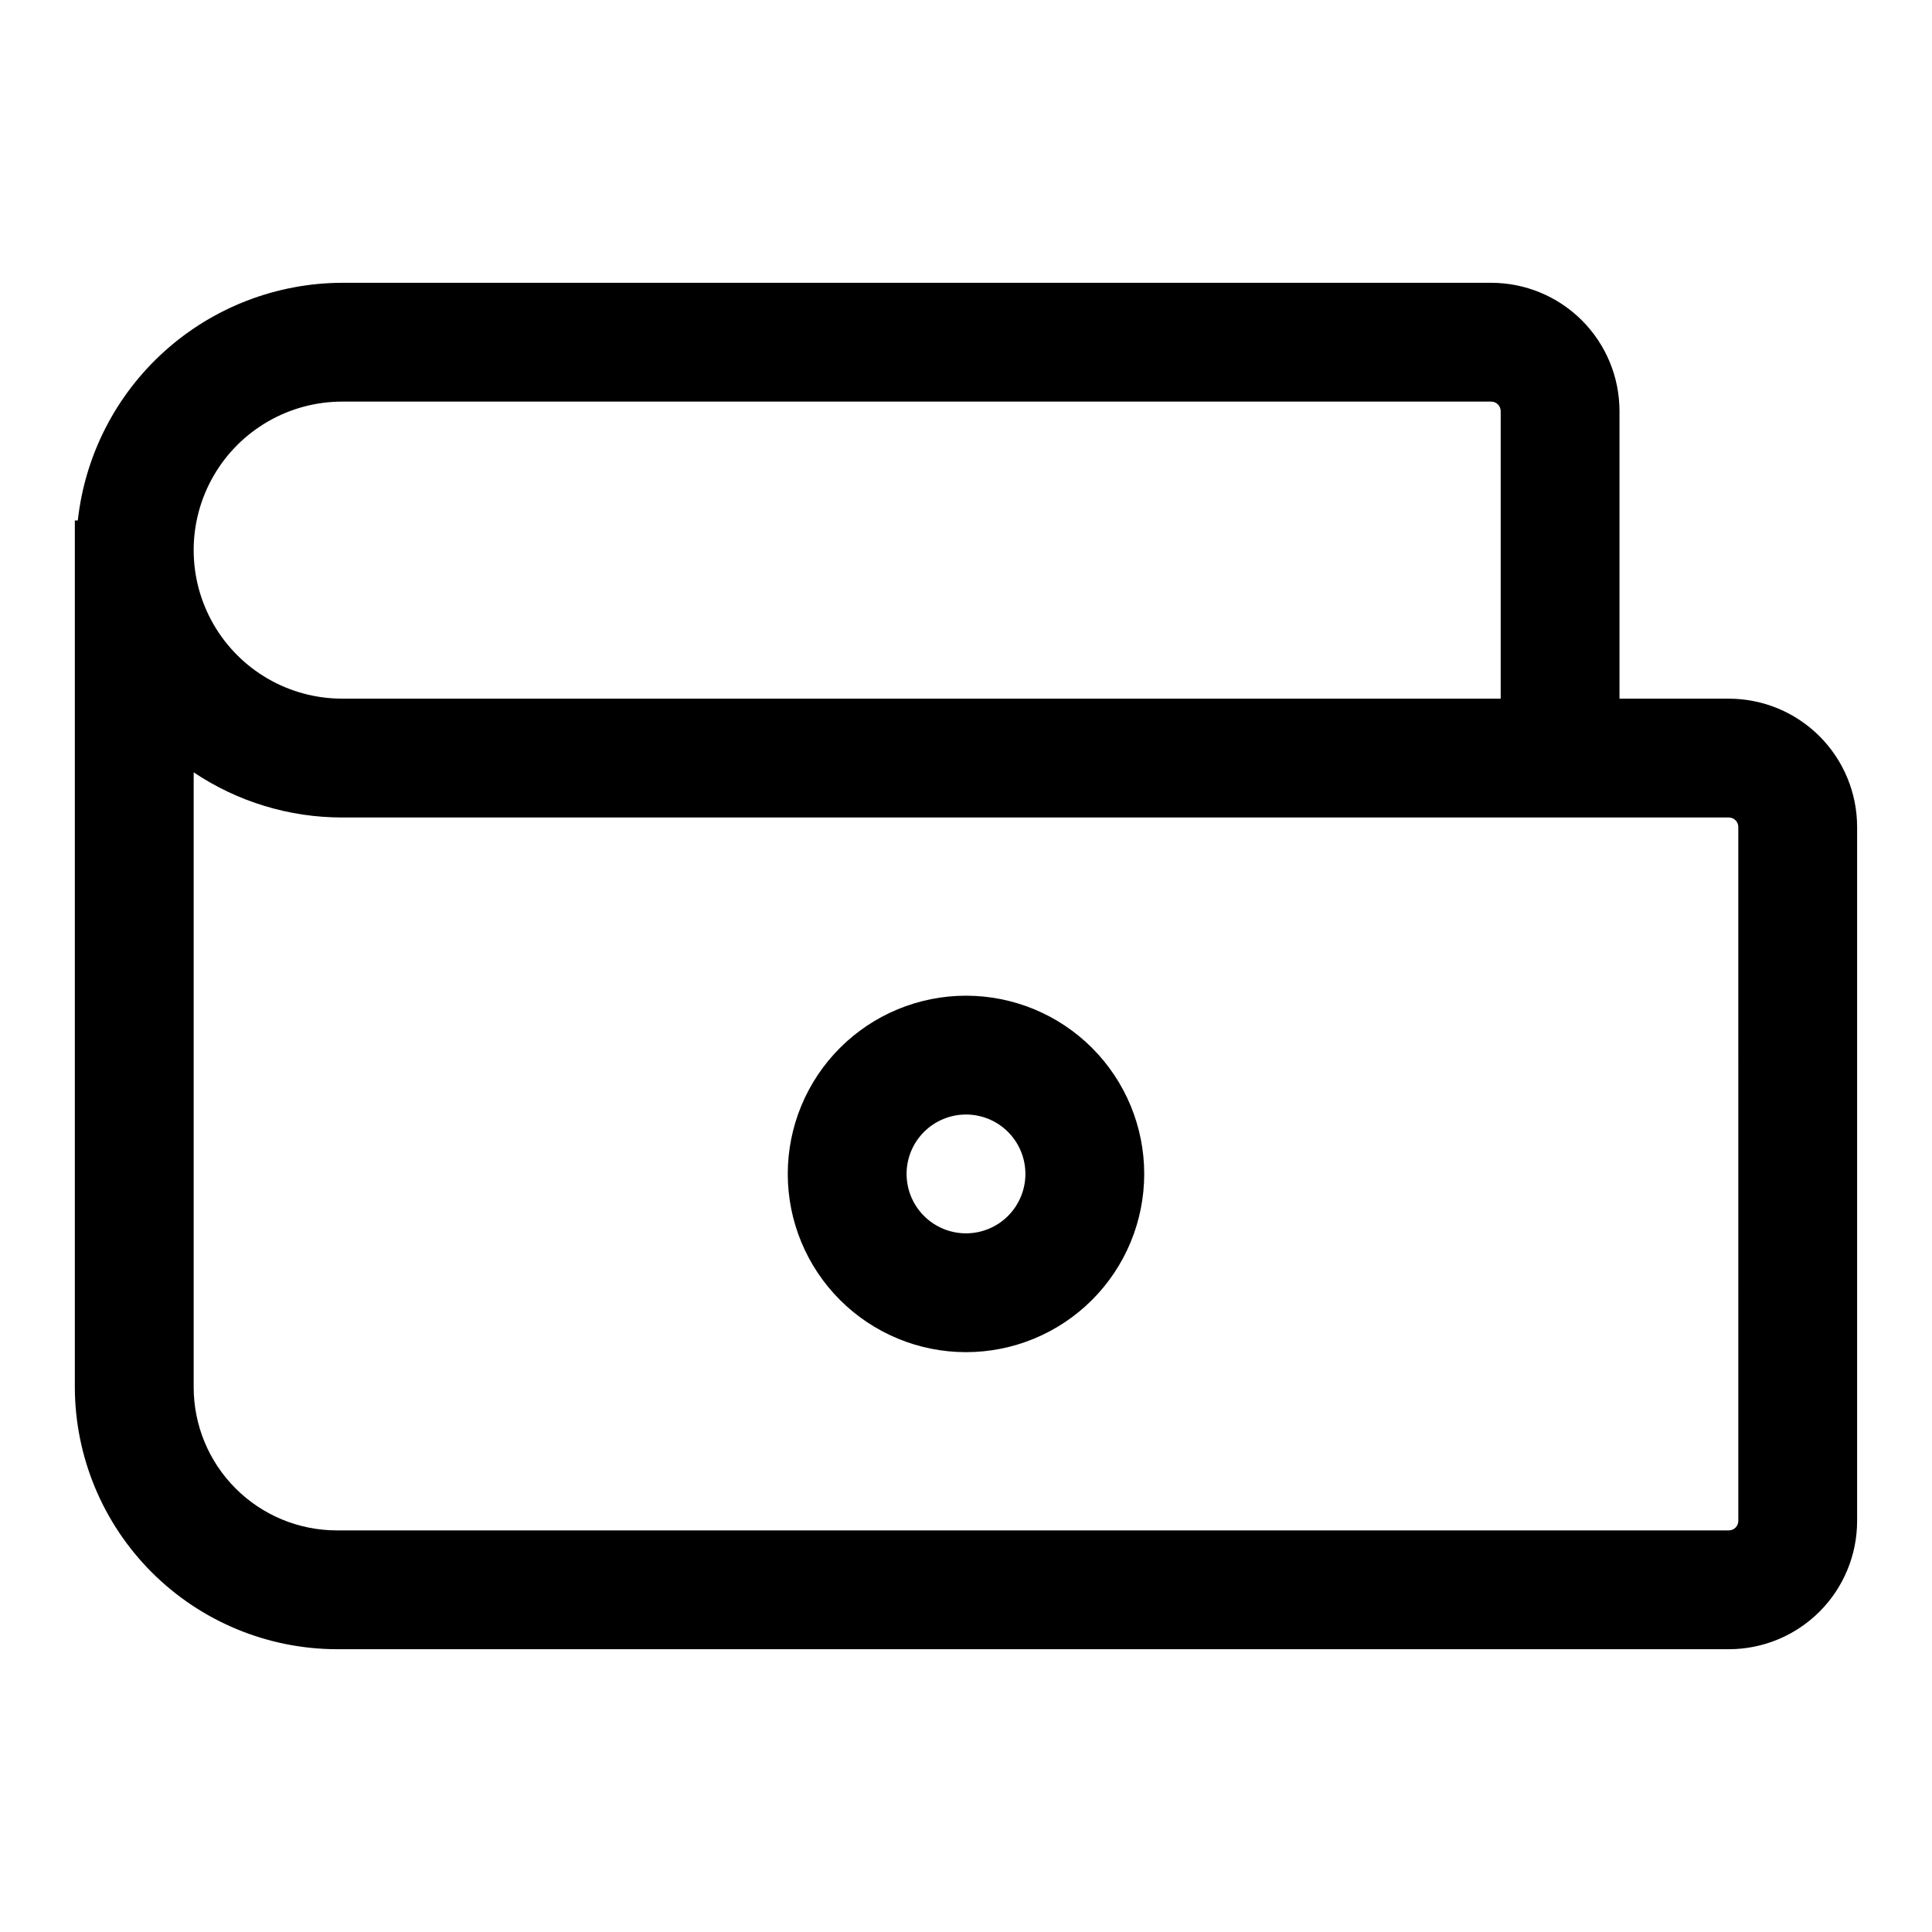
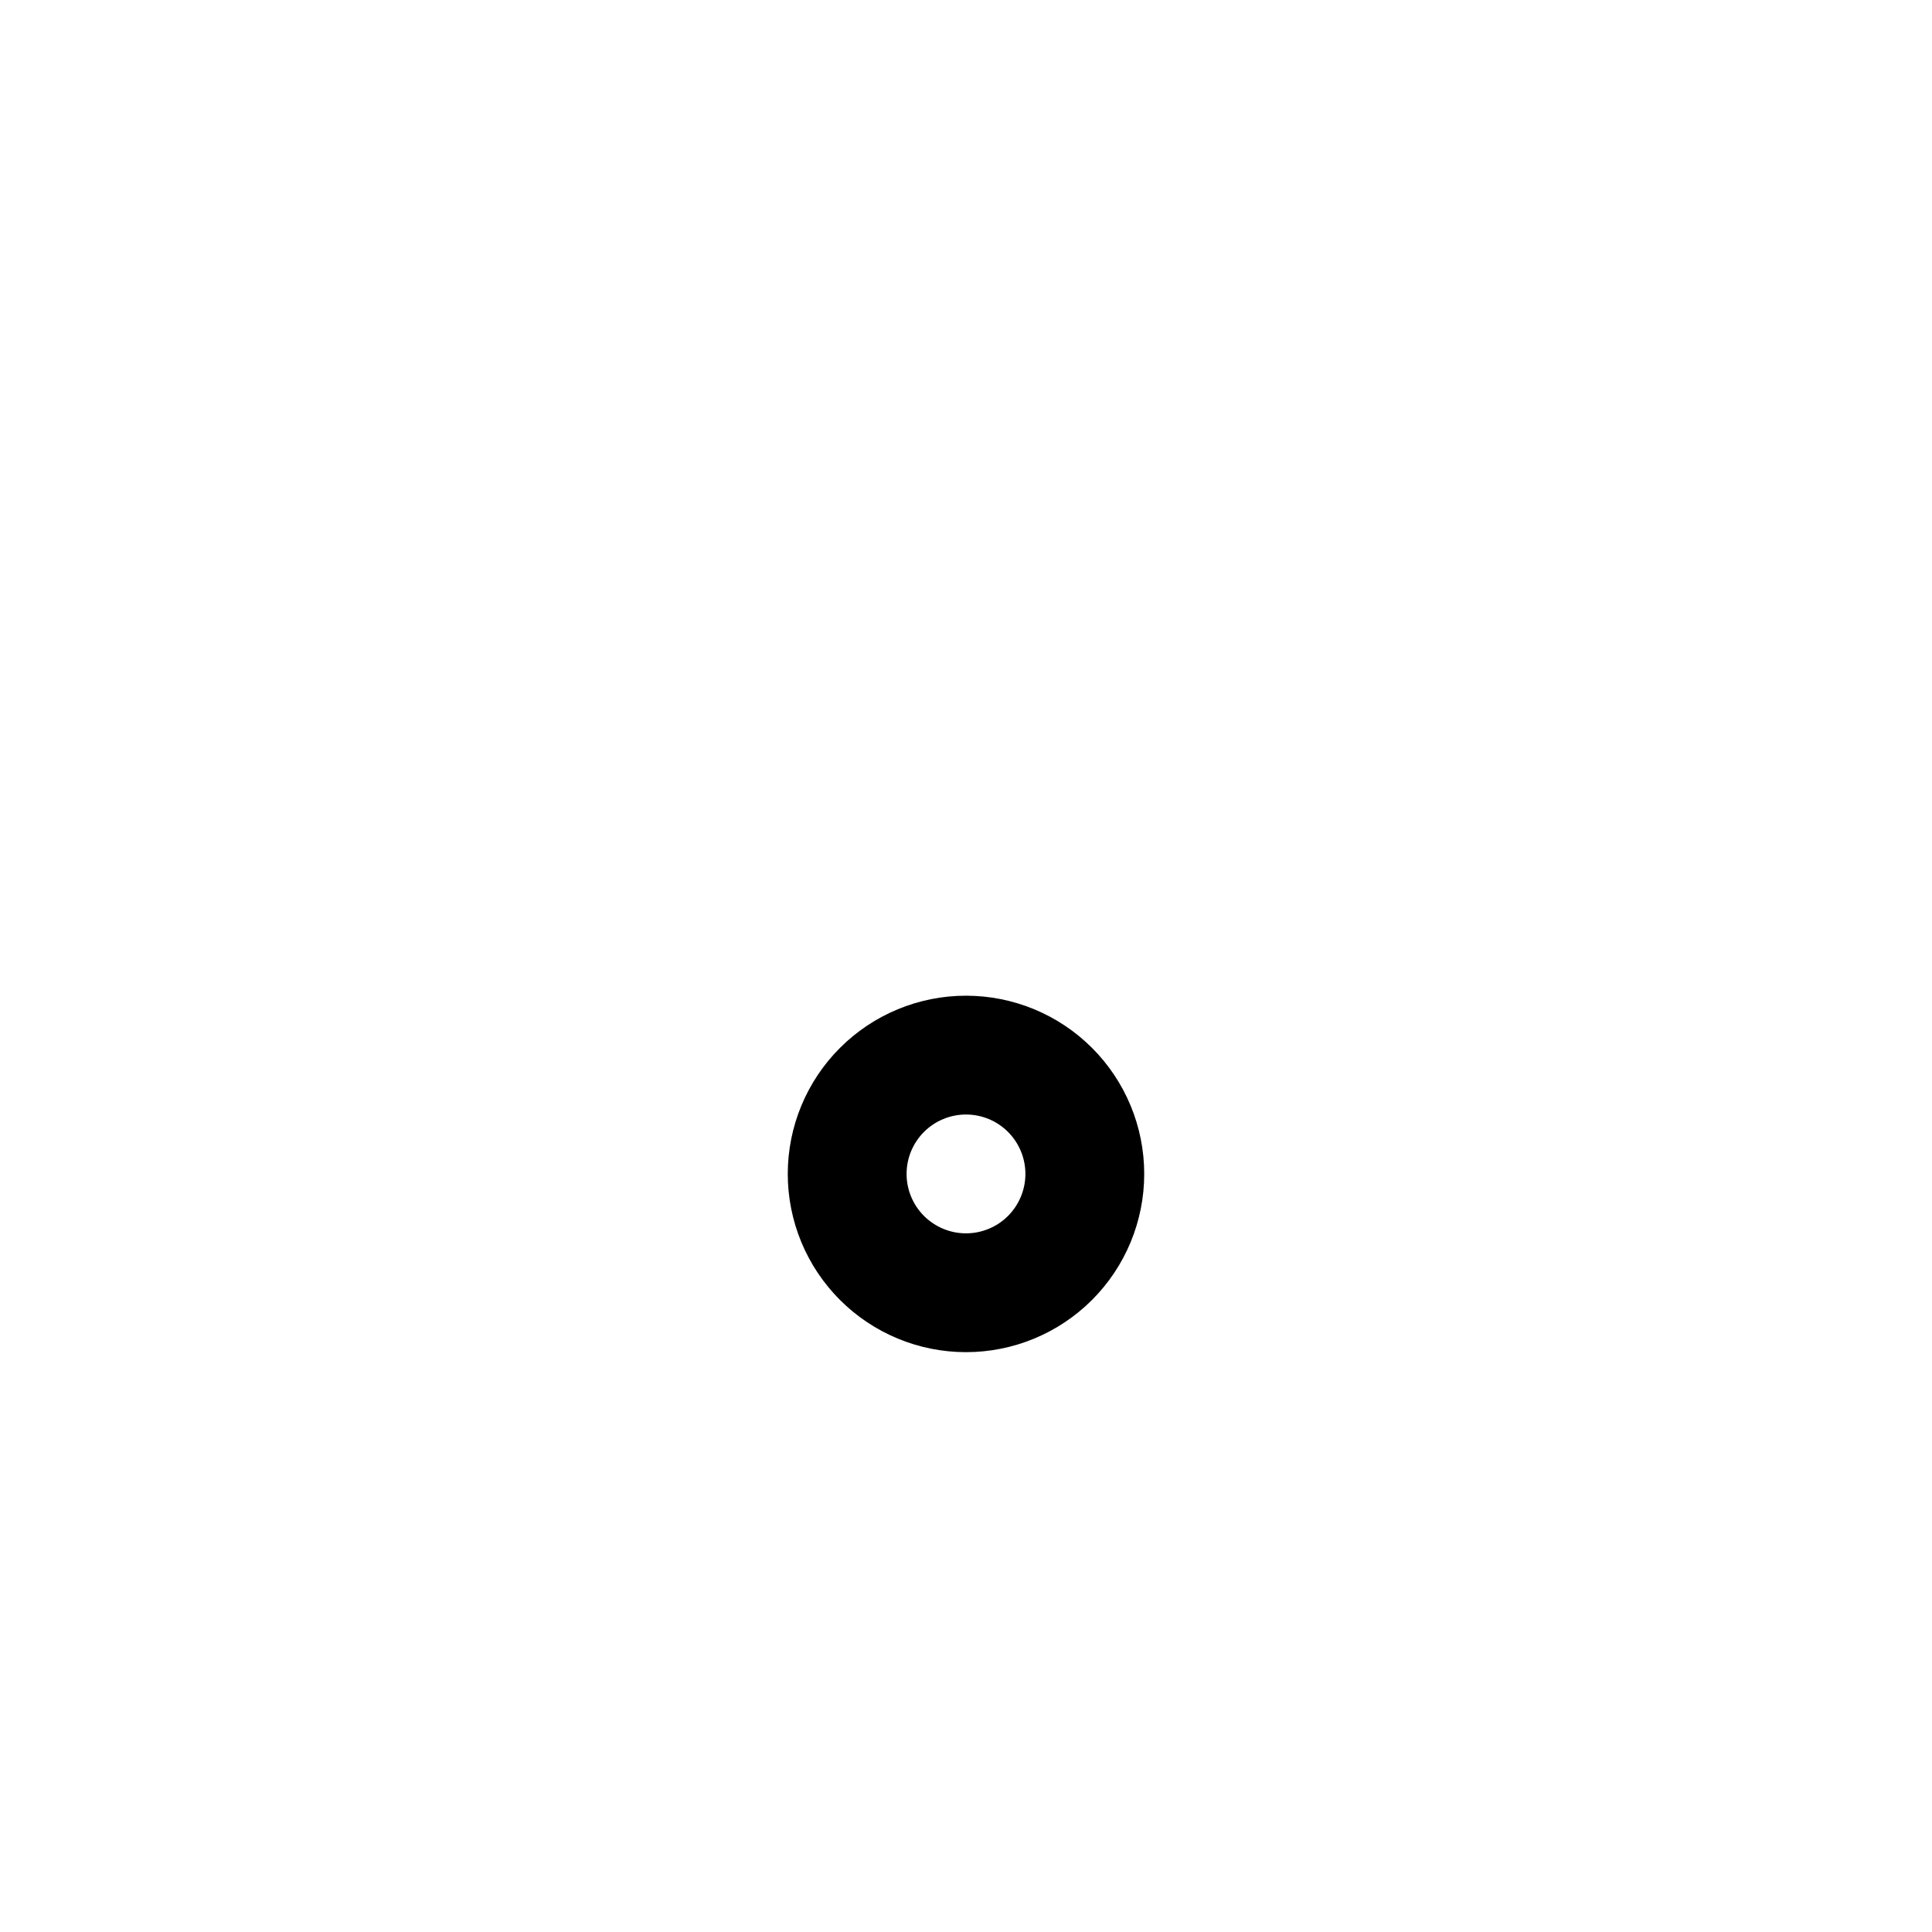
<svg xmlns="http://www.w3.org/2000/svg" fill="#000000" width="800px" height="800px" version="1.1" viewBox="144 144 512 512">
  <g>
-     <path d="m602.15 329.15h-28.969v-76.199c0-9.02-3.582-17.668-9.961-24.047s-15.027-9.961-24.047-9.961h-304.49c-17.379 0.051-34.129 6.5-47.051 18.117-12.922 11.617-21.117 27.586-23.012 44.859h-0.789v229.71c0.043 18.398 7.371 36.035 20.383 49.047s30.648 20.34 49.051 20.383h368.88c9.02 0 17.668-3.582 24.047-9.961 6.379-6.375 9.961-15.027 9.961-24.047v-183.89c0-9.02-3.582-17.668-9.961-24.047-6.379-6.375-15.027-9.961-24.047-9.961zm-367.46-78.719h304.49c0.668 0 1.309 0.266 1.781 0.738 0.473 0.473 0.738 1.113 0.738 1.781v76.199h-307.01c-14.062 0-27.059-7.5-34.09-19.68-7.031-12.176-7.031-27.18 0-39.359 7.031-12.176 20.027-19.68 34.09-19.68zm369.98 296.62c0 1.391-1.129 2.519-2.519 2.519h-368.88c-10.062 0-19.715-3.996-26.832-11.113-7.113-7.113-11.113-16.766-11.113-26.828v-162.95c11.645 7.805 25.344 11.969 39.363 11.965h367.46c0.668 0 1.309 0.266 1.781 0.738s0.738 1.113 0.738 1.781z" />
-     <path d="m400 407.87c-12.527 0-24.543 4.977-33.398 13.832-8.859 8.859-13.836 20.871-13.836 33.398 0 12.527 4.977 24.543 13.836 33.398 8.855 8.859 20.871 13.836 33.398 13.836 12.523 0 24.539-4.977 33.398-13.836 8.855-8.855 13.832-20.871 13.832-33.398 0-12.527-4.977-24.539-13.832-33.398-8.859-8.855-20.875-13.832-33.398-13.832zm0 62.977c-4.176 0-8.18-1.66-11.133-4.613-2.953-2.953-4.613-6.957-4.613-11.133 0-4.176 1.66-8.18 4.613-11.133 2.953-2.953 6.957-4.609 11.133-4.609s8.18 1.656 11.133 4.609c2.949 2.953 4.609 6.957 4.609 11.133 0 4.176-1.66 8.18-4.609 11.133-2.953 2.953-6.957 4.613-11.133 4.613z" />
+     <path d="m400 407.87c-12.527 0-24.543 4.977-33.398 13.832-8.859 8.859-13.836 20.871-13.836 33.398 0 12.527 4.977 24.543 13.836 33.398 8.855 8.859 20.871 13.836 33.398 13.836 12.523 0 24.539-4.977 33.398-13.836 8.855-8.855 13.832-20.871 13.832-33.398 0-12.527-4.977-24.539-13.832-33.398-8.859-8.855-20.875-13.832-33.398-13.832zm0 62.977c-4.176 0-8.18-1.66-11.133-4.613-2.953-2.953-4.613-6.957-4.613-11.133 0-4.176 1.66-8.18 4.613-11.133 2.953-2.953 6.957-4.609 11.133-4.609s8.18 1.656 11.133 4.609c2.949 2.953 4.609 6.957 4.609 11.133 0 4.176-1.66 8.18-4.609 11.133-2.953 2.953-6.957 4.613-11.133 4.613" />
  </g>
</svg>